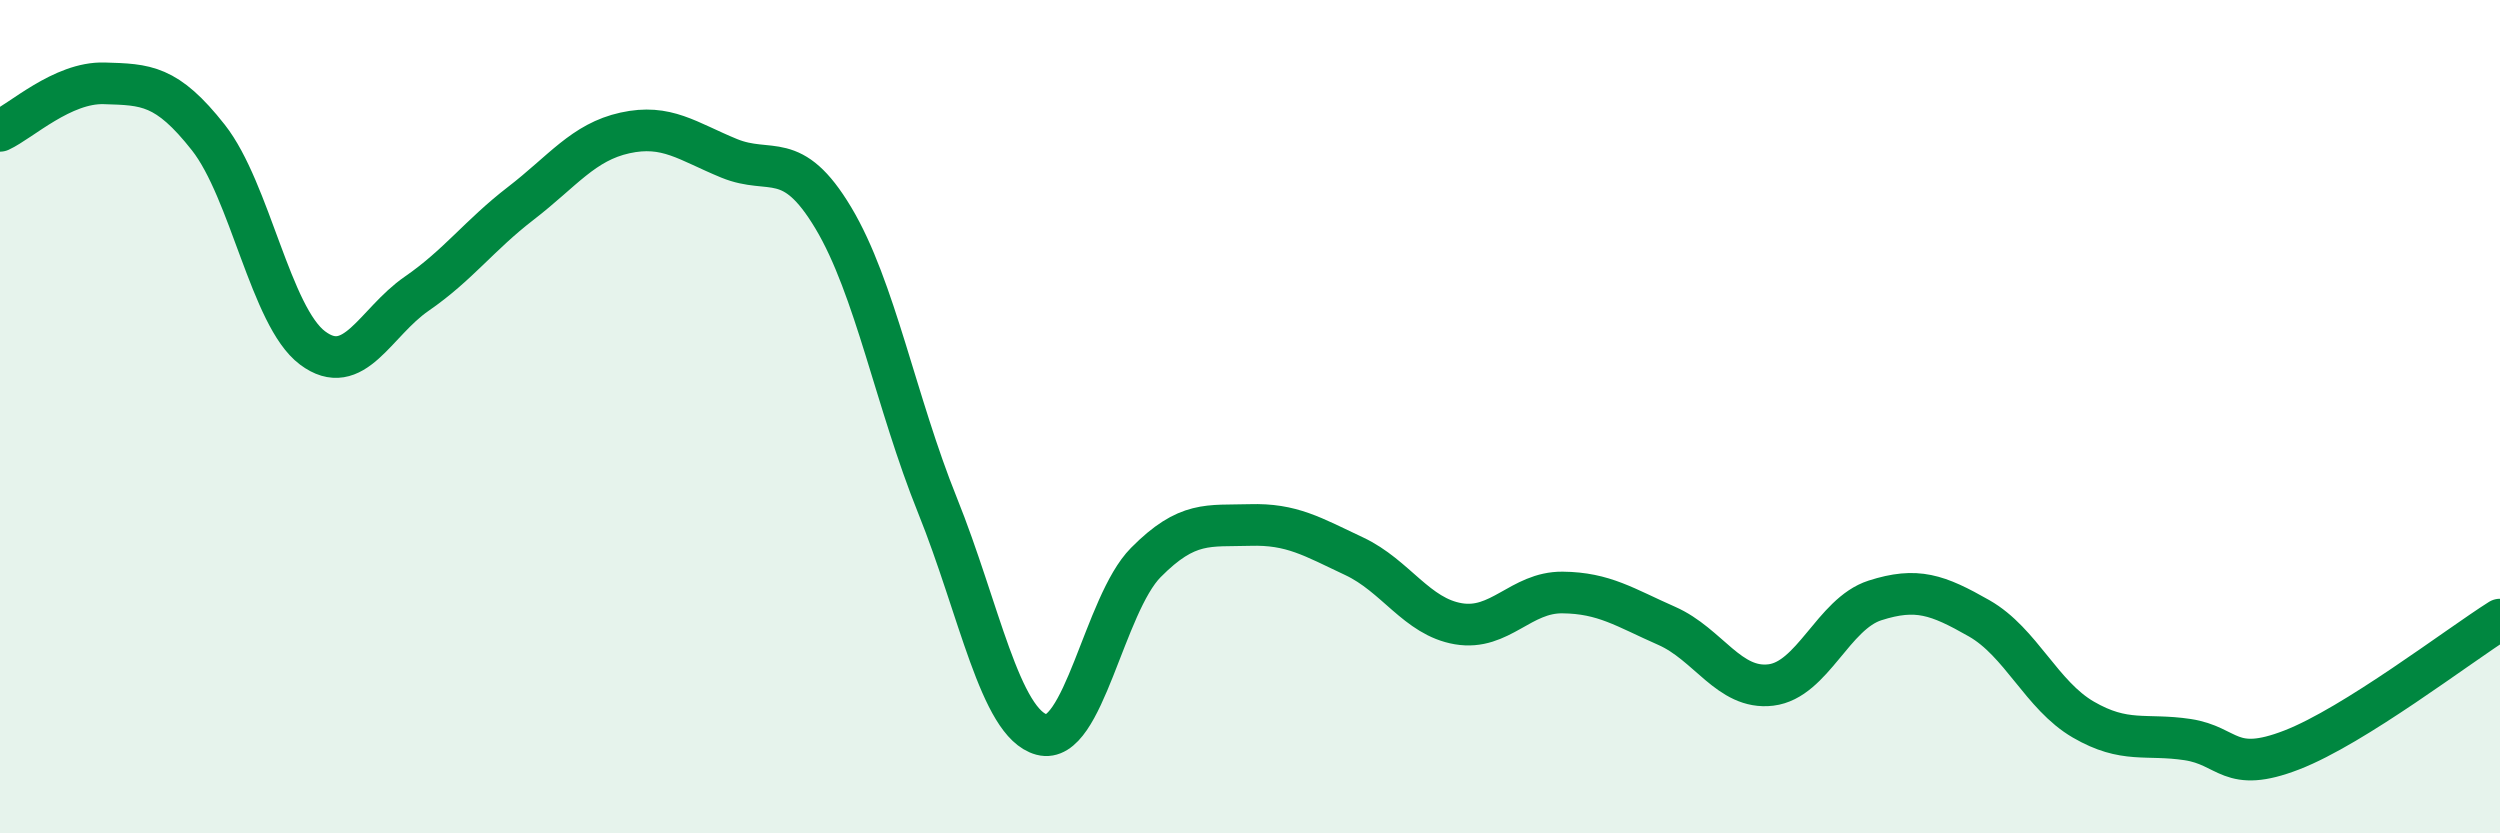
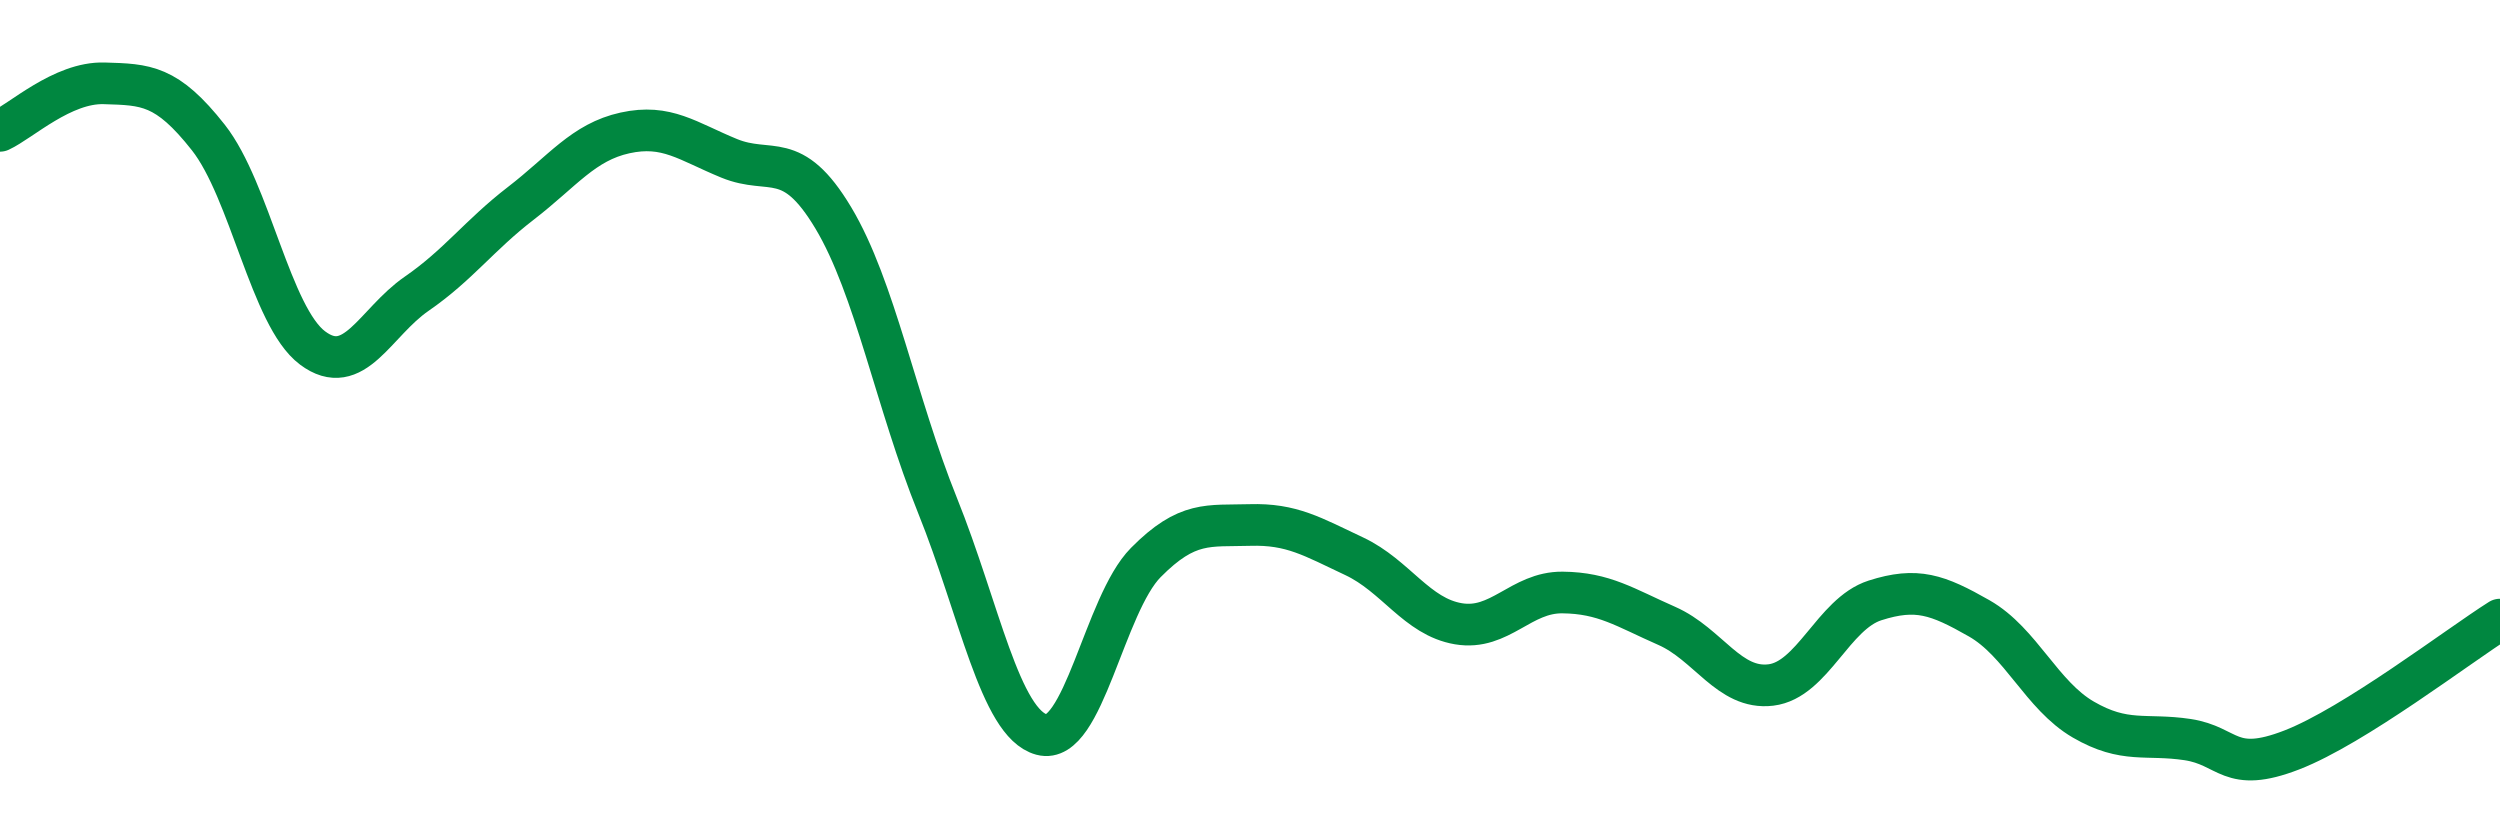
<svg xmlns="http://www.w3.org/2000/svg" width="60" height="20" viewBox="0 0 60 20">
-   <path d="M 0,3.14 C 0.5,2.91 1.5,1.97 2.5,2 C 3.5,2.03 4,2.03 5,3.3 C 6,4.57 6.5,7.6 7.5,8.35 C 8.5,9.1 9,7.74 10,7.05 C 11,6.36 11.5,5.65 12.5,4.88 C 13.5,4.11 14,3.41 15,3.19 C 16,2.97 16.5,3.39 17.5,3.8 C 18.5,4.21 19,3.56 20,5.23 C 21,6.9 21.5,9.65 22.5,12.13 C 23.5,14.61 24,17.36 25,17.63 C 26,17.9 26.5,14.51 27.5,13.5 C 28.5,12.49 29,12.63 30,12.6 C 31,12.57 31.5,12.88 32.5,13.35 C 33.5,13.82 34,14.8 35,14.97 C 36,15.14 36.5,14.21 37.5,14.22 C 38.5,14.23 39,14.58 40,15.02 C 41,15.46 41.5,16.56 42.5,16.44 C 43.5,16.32 44,14.73 45,14.41 C 46,14.09 46.5,14.27 47.5,14.84 C 48.5,15.41 49,16.69 50,17.27 C 51,17.85 51.5,17.6 52.5,17.75 C 53.5,17.9 53.5,18.58 55,18 C 56.5,17.42 59,15.5 60,14.87L60 20L0 20Z" fill="#008740" opacity="0.1" stroke-linecap="round" stroke-linejoin="round" />
  <path d="M 0,3.14 C 0.5,2.91 1.5,1.97 2.5,2 C 3.5,2.03 4,2.03 5,3.3 C 6,4.57 6.5,7.6 7.5,8.35 C 8.5,9.1 9,7.74 10,7.05 C 11,6.36 11.5,5.65 12.5,4.88 C 13.5,4.11 14,3.41 15,3.19 C 16,2.97 16.5,3.39 17.5,3.8 C 18.5,4.21 19,3.56 20,5.23 C 21,6.9 21.5,9.65 22.5,12.13 C 23.5,14.61 24,17.36 25,17.63 C 26,17.9 26.5,14.51 27.5,13.5 C 28.5,12.49 29,12.63 30,12.6 C 31,12.57 31.5,12.88 32.5,13.35 C 33.5,13.82 34,14.8 35,14.97 C 36,15.14 36.5,14.21 37.5,14.22 C 38.5,14.23 39,14.58 40,15.02 C 41,15.46 41.5,16.56 42.5,16.44 C 43.5,16.32 44,14.73 45,14.41 C 46,14.09 46.5,14.27 47.5,14.84 C 48.5,15.41 49,16.69 50,17.27 C 51,17.85 51.5,17.6 52.5,17.75 C 53.5,17.9 53.5,18.58 55,18 C 56.5,17.42 59,15.5 60,14.87" stroke="#008740" stroke-width="1" fill="none" stroke-linecap="round" stroke-linejoin="round" />
</svg>